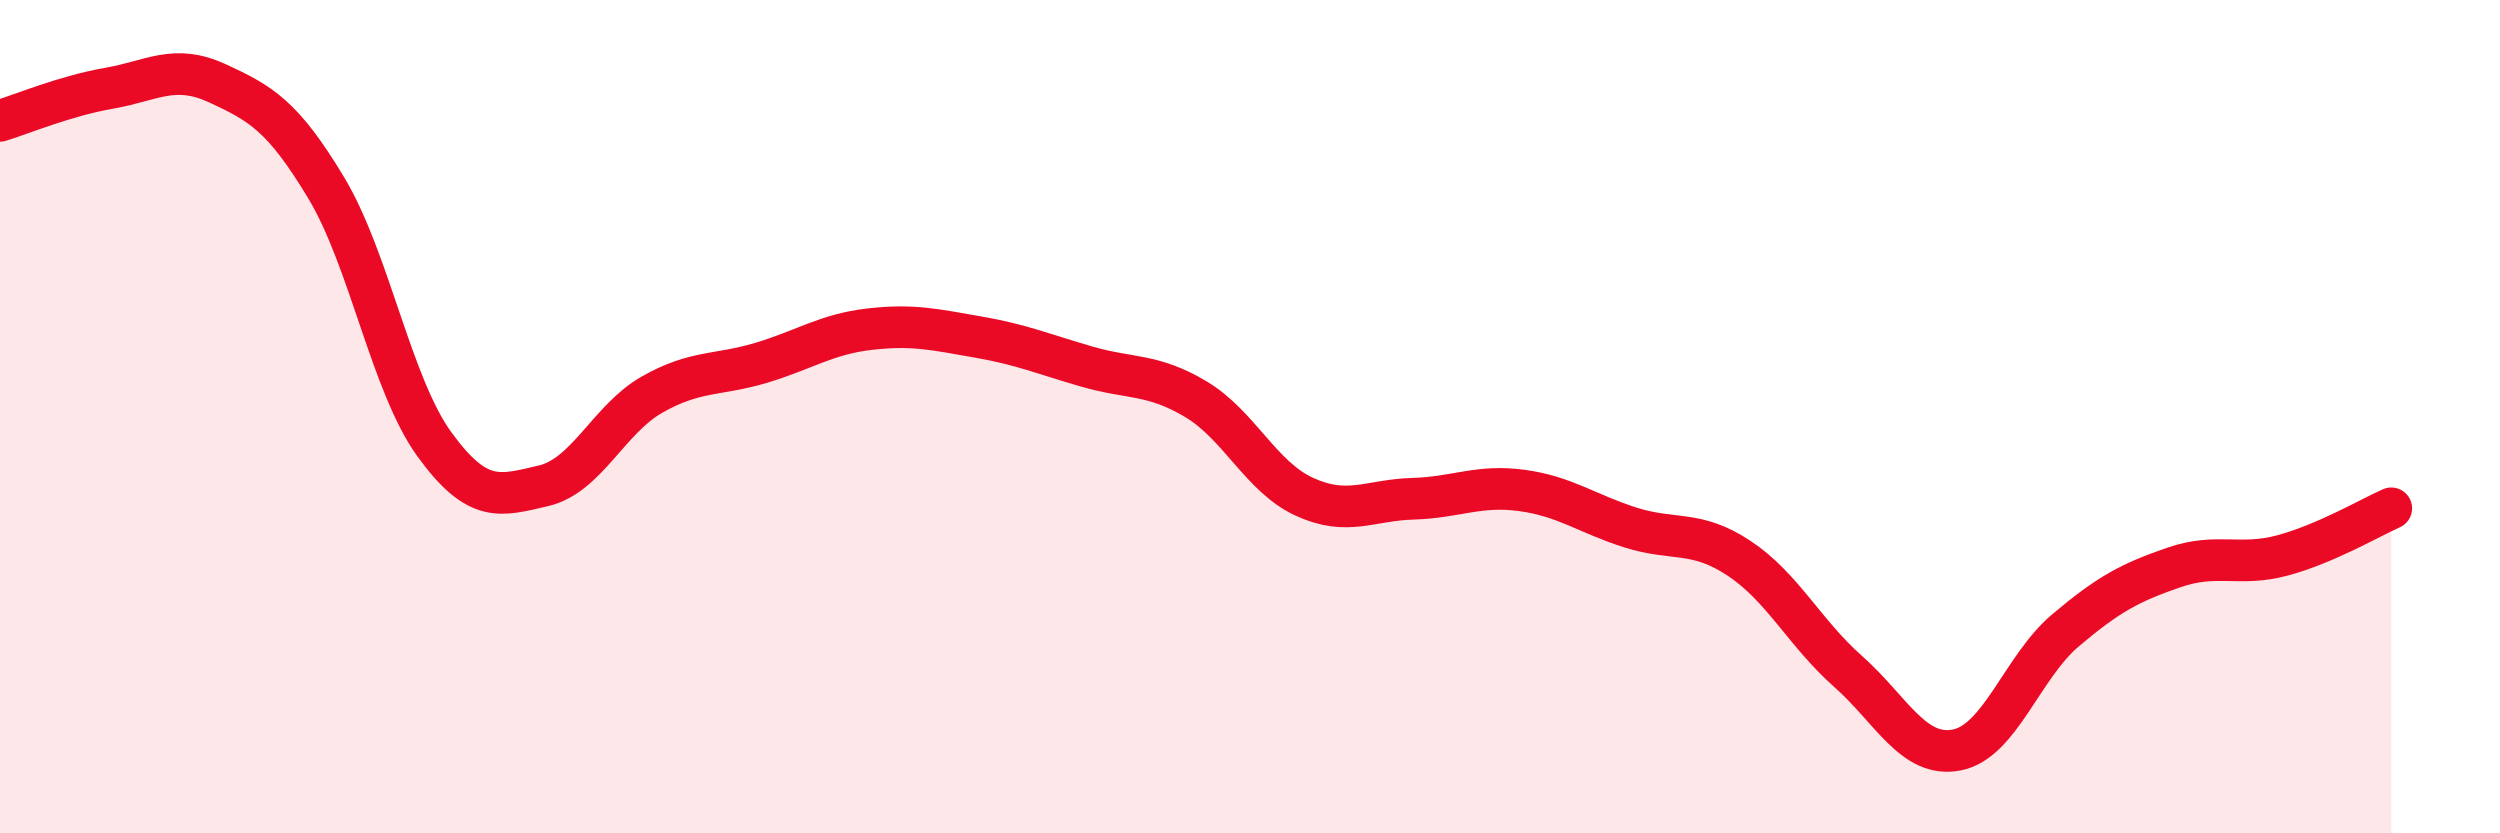
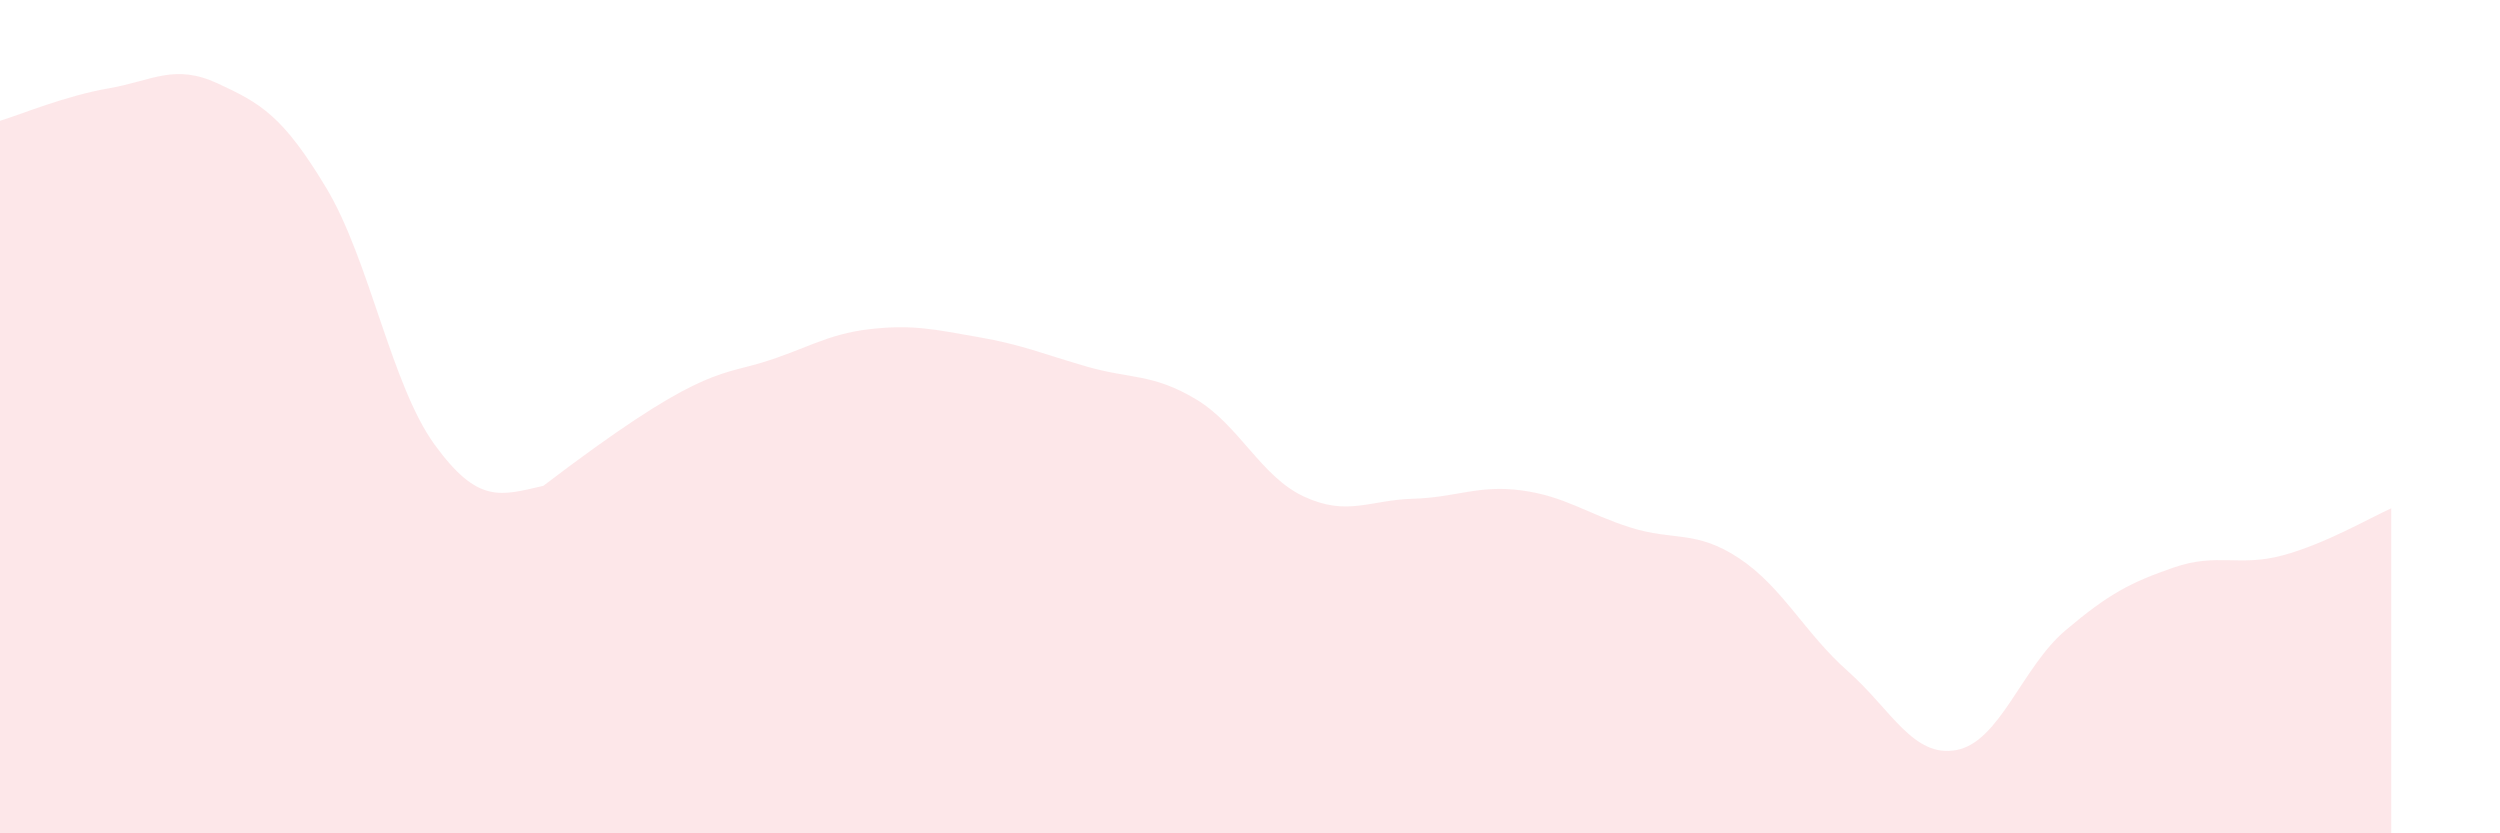
<svg xmlns="http://www.w3.org/2000/svg" width="60" height="20" viewBox="0 0 60 20">
-   <path d="M 0,2.9 C 0.52,2.74 1.57,2.3 2.61,2.12 C 3.65,1.94 4.18,1.52 5.22,2 C 6.26,2.48 6.79,2.78 7.83,4.51 C 8.87,6.24 9.39,9.24 10.43,10.67 C 11.47,12.1 12,11.9 13.04,11.66 C 14.08,11.42 14.61,10.06 15.65,9.47 C 16.69,8.88 17.22,9.02 18.26,8.71 C 19.3,8.4 19.83,8.02 20.87,7.9 C 21.91,7.78 22.44,7.91 23.48,8.09 C 24.52,8.27 25.05,8.5 26.09,8.8 C 27.13,9.1 27.66,8.96 28.7,9.58 C 29.74,10.2 30.26,11.44 31.3,11.92 C 32.34,12.4 32.87,12 33.91,11.97 C 34.95,11.94 35.48,11.63 36.52,11.77 C 37.56,11.91 38.09,12.33 39.13,12.66 C 40.17,12.99 40.7,12.71 41.74,13.4 C 42.78,14.09 43.31,15.19 44.35,16.11 C 45.39,17.03 45.92,18.2 46.96,18 C 48,17.8 48.53,16.01 49.57,15.13 C 50.61,14.25 51.13,13.98 52.17,13.62 C 53.21,13.26 53.74,13.61 54.78,13.33 C 55.82,13.05 56.87,12.43 57.39,12.2L57.39 20L0 20Z" fill="#EB0A25" opacity="0.1" stroke-linecap="round" stroke-linejoin="round" />
-   <path d="M 0,2.9 C 0.52,2.74 1.57,2.3 2.61,2.12 C 3.65,1.94 4.18,1.52 5.22,2 C 6.26,2.48 6.79,2.78 7.83,4.51 C 8.87,6.24 9.39,9.24 10.43,10.67 C 11.47,12.1 12,11.9 13.04,11.66 C 14.08,11.42 14.61,10.06 15.65,9.47 C 16.69,8.88 17.22,9.02 18.26,8.71 C 19.3,8.4 19.83,8.02 20.87,7.9 C 21.91,7.78 22.44,7.91 23.48,8.09 C 24.52,8.27 25.05,8.5 26.09,8.8 C 27.13,9.1 27.66,8.96 28.7,9.58 C 29.74,10.2 30.26,11.44 31.3,11.92 C 32.34,12.4 32.87,12 33.91,11.97 C 34.95,11.94 35.48,11.63 36.52,11.77 C 37.56,11.91 38.09,12.33 39.13,12.66 C 40.17,12.99 40.7,12.71 41.74,13.4 C 42.78,14.09 43.31,15.19 44.35,16.11 C 45.39,17.03 45.92,18.2 46.96,18 C 48,17.8 48.53,16.01 49.57,15.13 C 50.61,14.25 51.13,13.98 52.17,13.62 C 53.21,13.26 53.74,13.61 54.78,13.33 C 55.82,13.05 56.87,12.43 57.39,12.2" stroke="#EB0A25" stroke-width="1" fill="none" stroke-linecap="round" stroke-linejoin="round" />
+   <path d="M 0,2.9 C 0.52,2.74 1.57,2.3 2.61,2.12 C 3.65,1.94 4.18,1.52 5.22,2 C 6.26,2.48 6.79,2.78 7.83,4.51 C 8.87,6.24 9.39,9.24 10.43,10.67 C 11.47,12.1 12,11.9 13.04,11.66 C 16.69,8.88 17.22,9.02 18.26,8.71 C 19.3,8.4 19.83,8.02 20.87,7.9 C 21.91,7.78 22.44,7.91 23.48,8.09 C 24.52,8.27 25.05,8.5 26.09,8.8 C 27.13,9.1 27.66,8.96 28.7,9.58 C 29.74,10.2 30.26,11.44 31.3,11.92 C 32.34,12.4 32.87,12 33.91,11.97 C 34.95,11.94 35.48,11.63 36.52,11.77 C 37.56,11.91 38.09,12.33 39.13,12.66 C 40.17,12.99 40.7,12.71 41.74,13.4 C 42.78,14.09 43.31,15.19 44.35,16.11 C 45.39,17.03 45.92,18.2 46.96,18 C 48,17.8 48.53,16.01 49.57,15.13 C 50.61,14.25 51.13,13.98 52.17,13.62 C 53.21,13.26 53.74,13.61 54.78,13.33 C 55.82,13.05 56.87,12.43 57.39,12.2L57.39 20L0 20Z" fill="#EB0A25" opacity="0.1" stroke-linecap="round" stroke-linejoin="round" />
</svg>